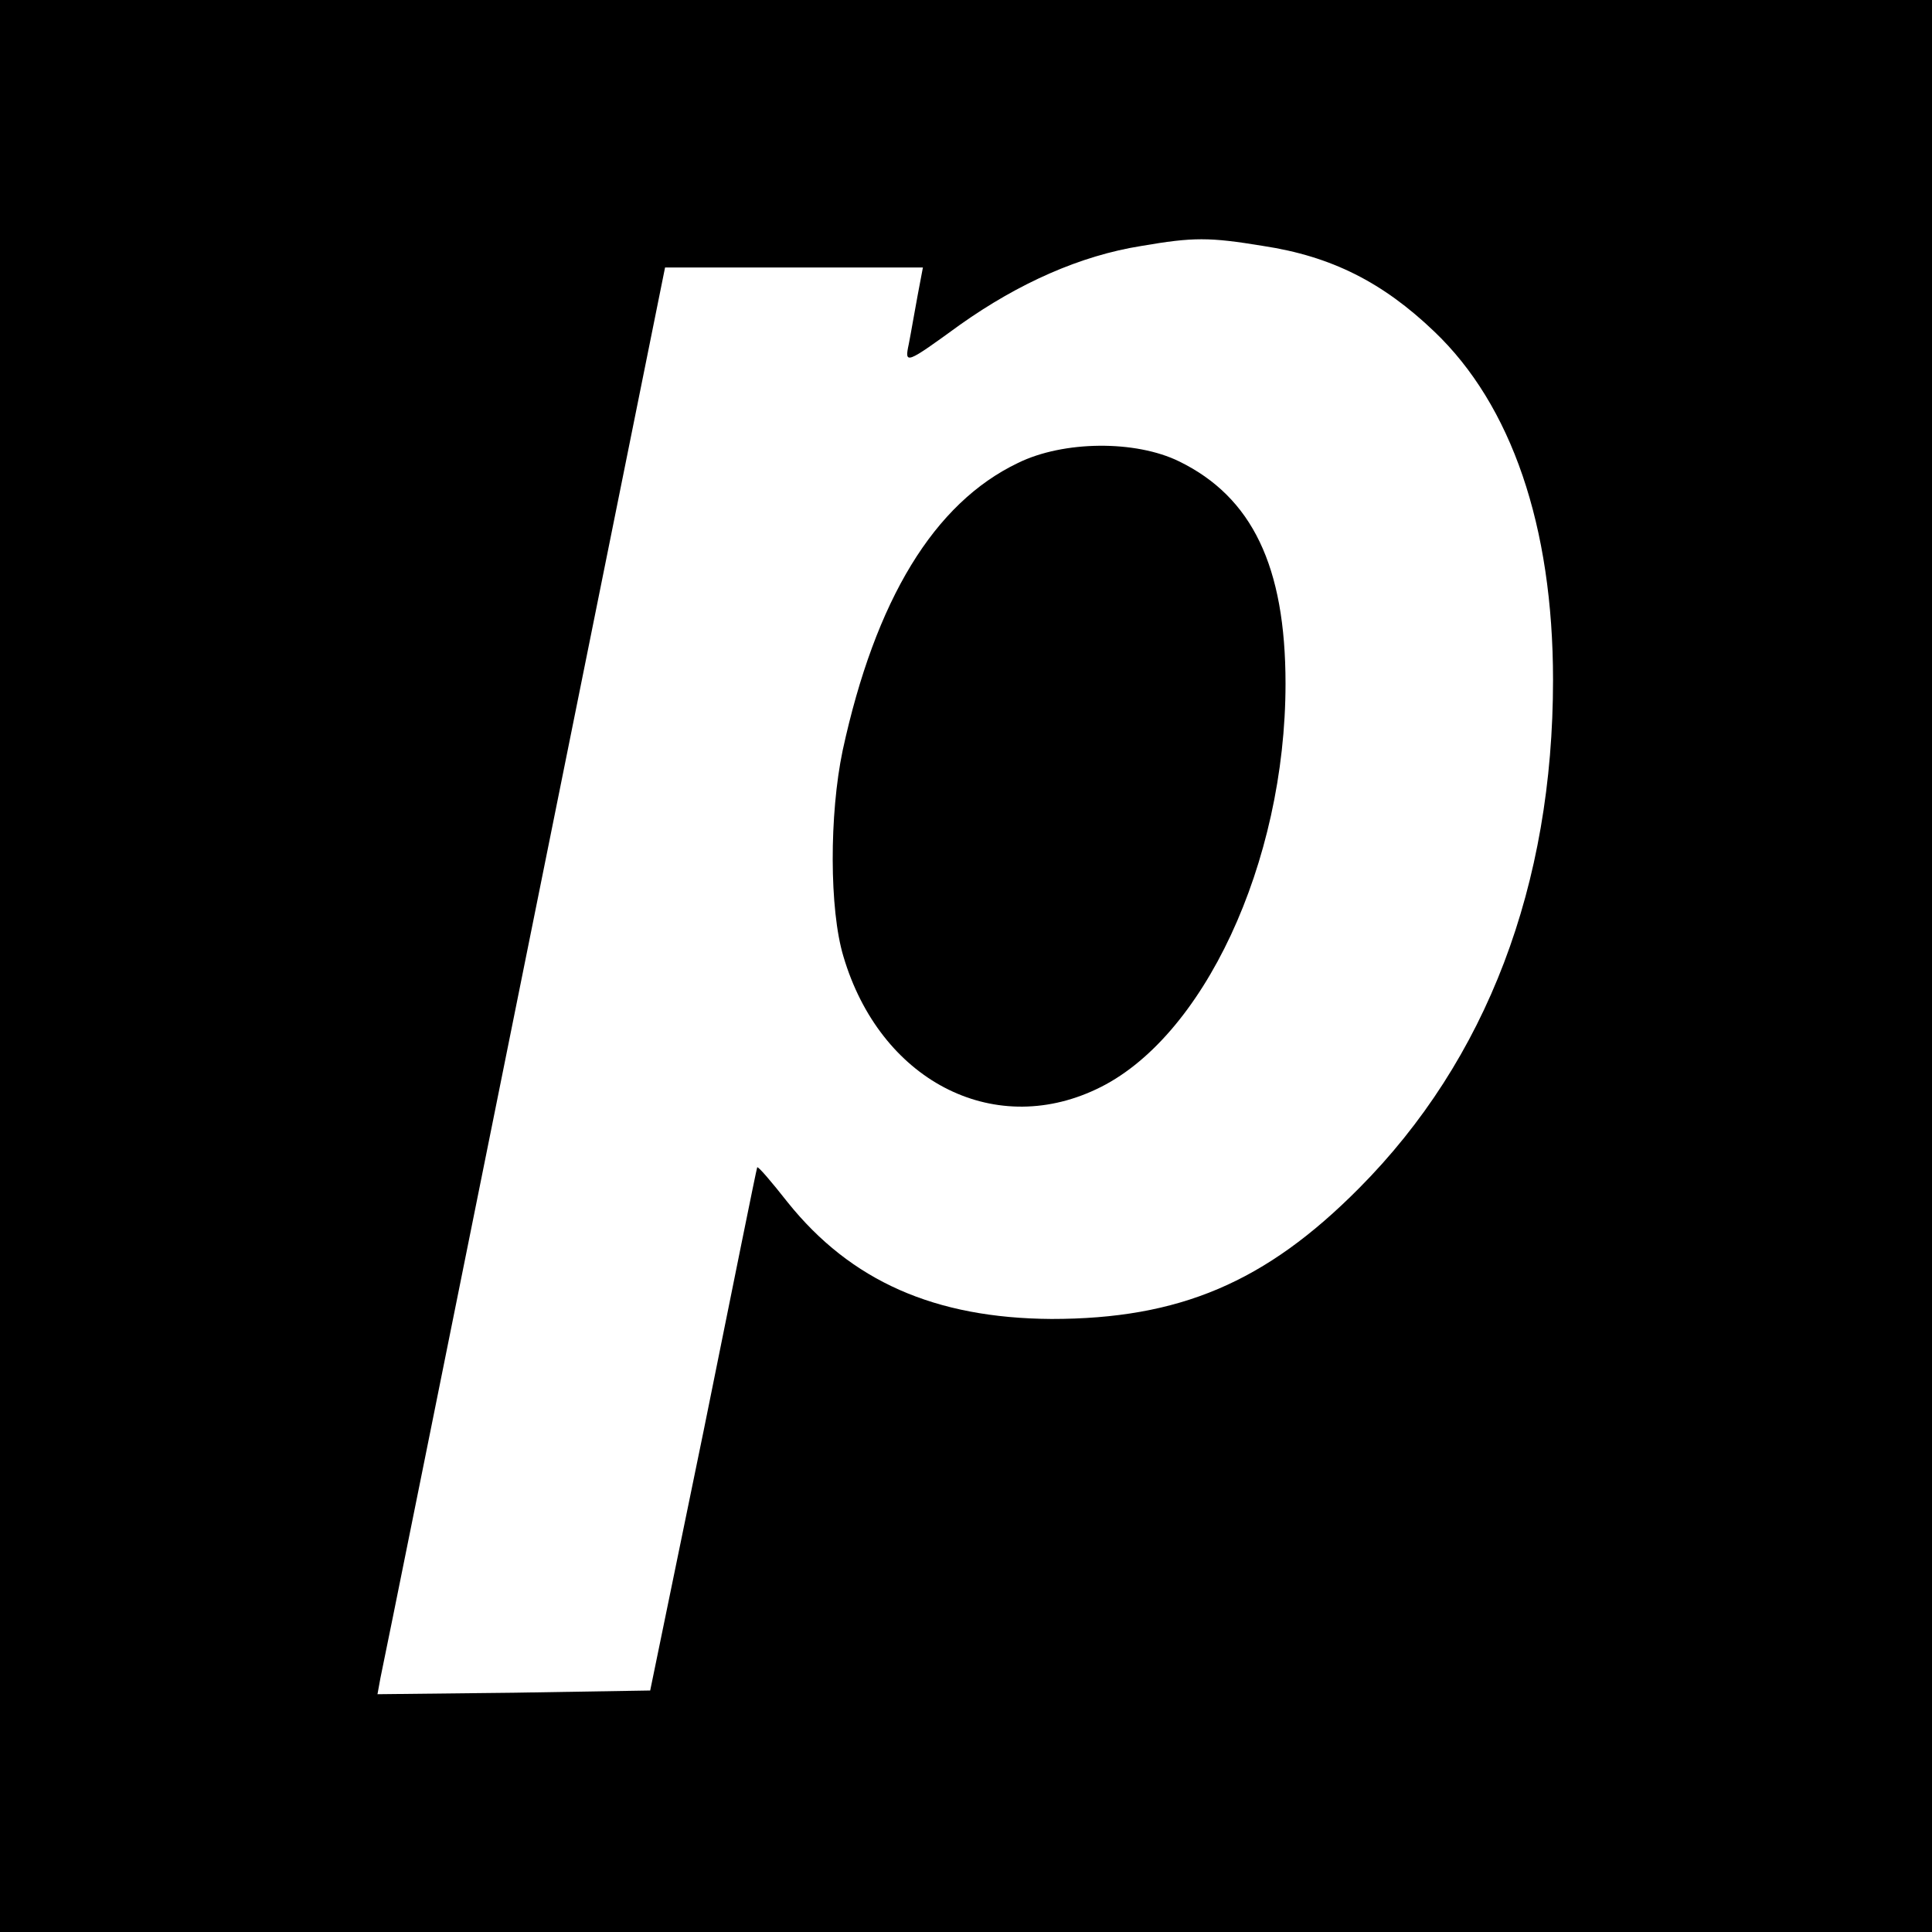
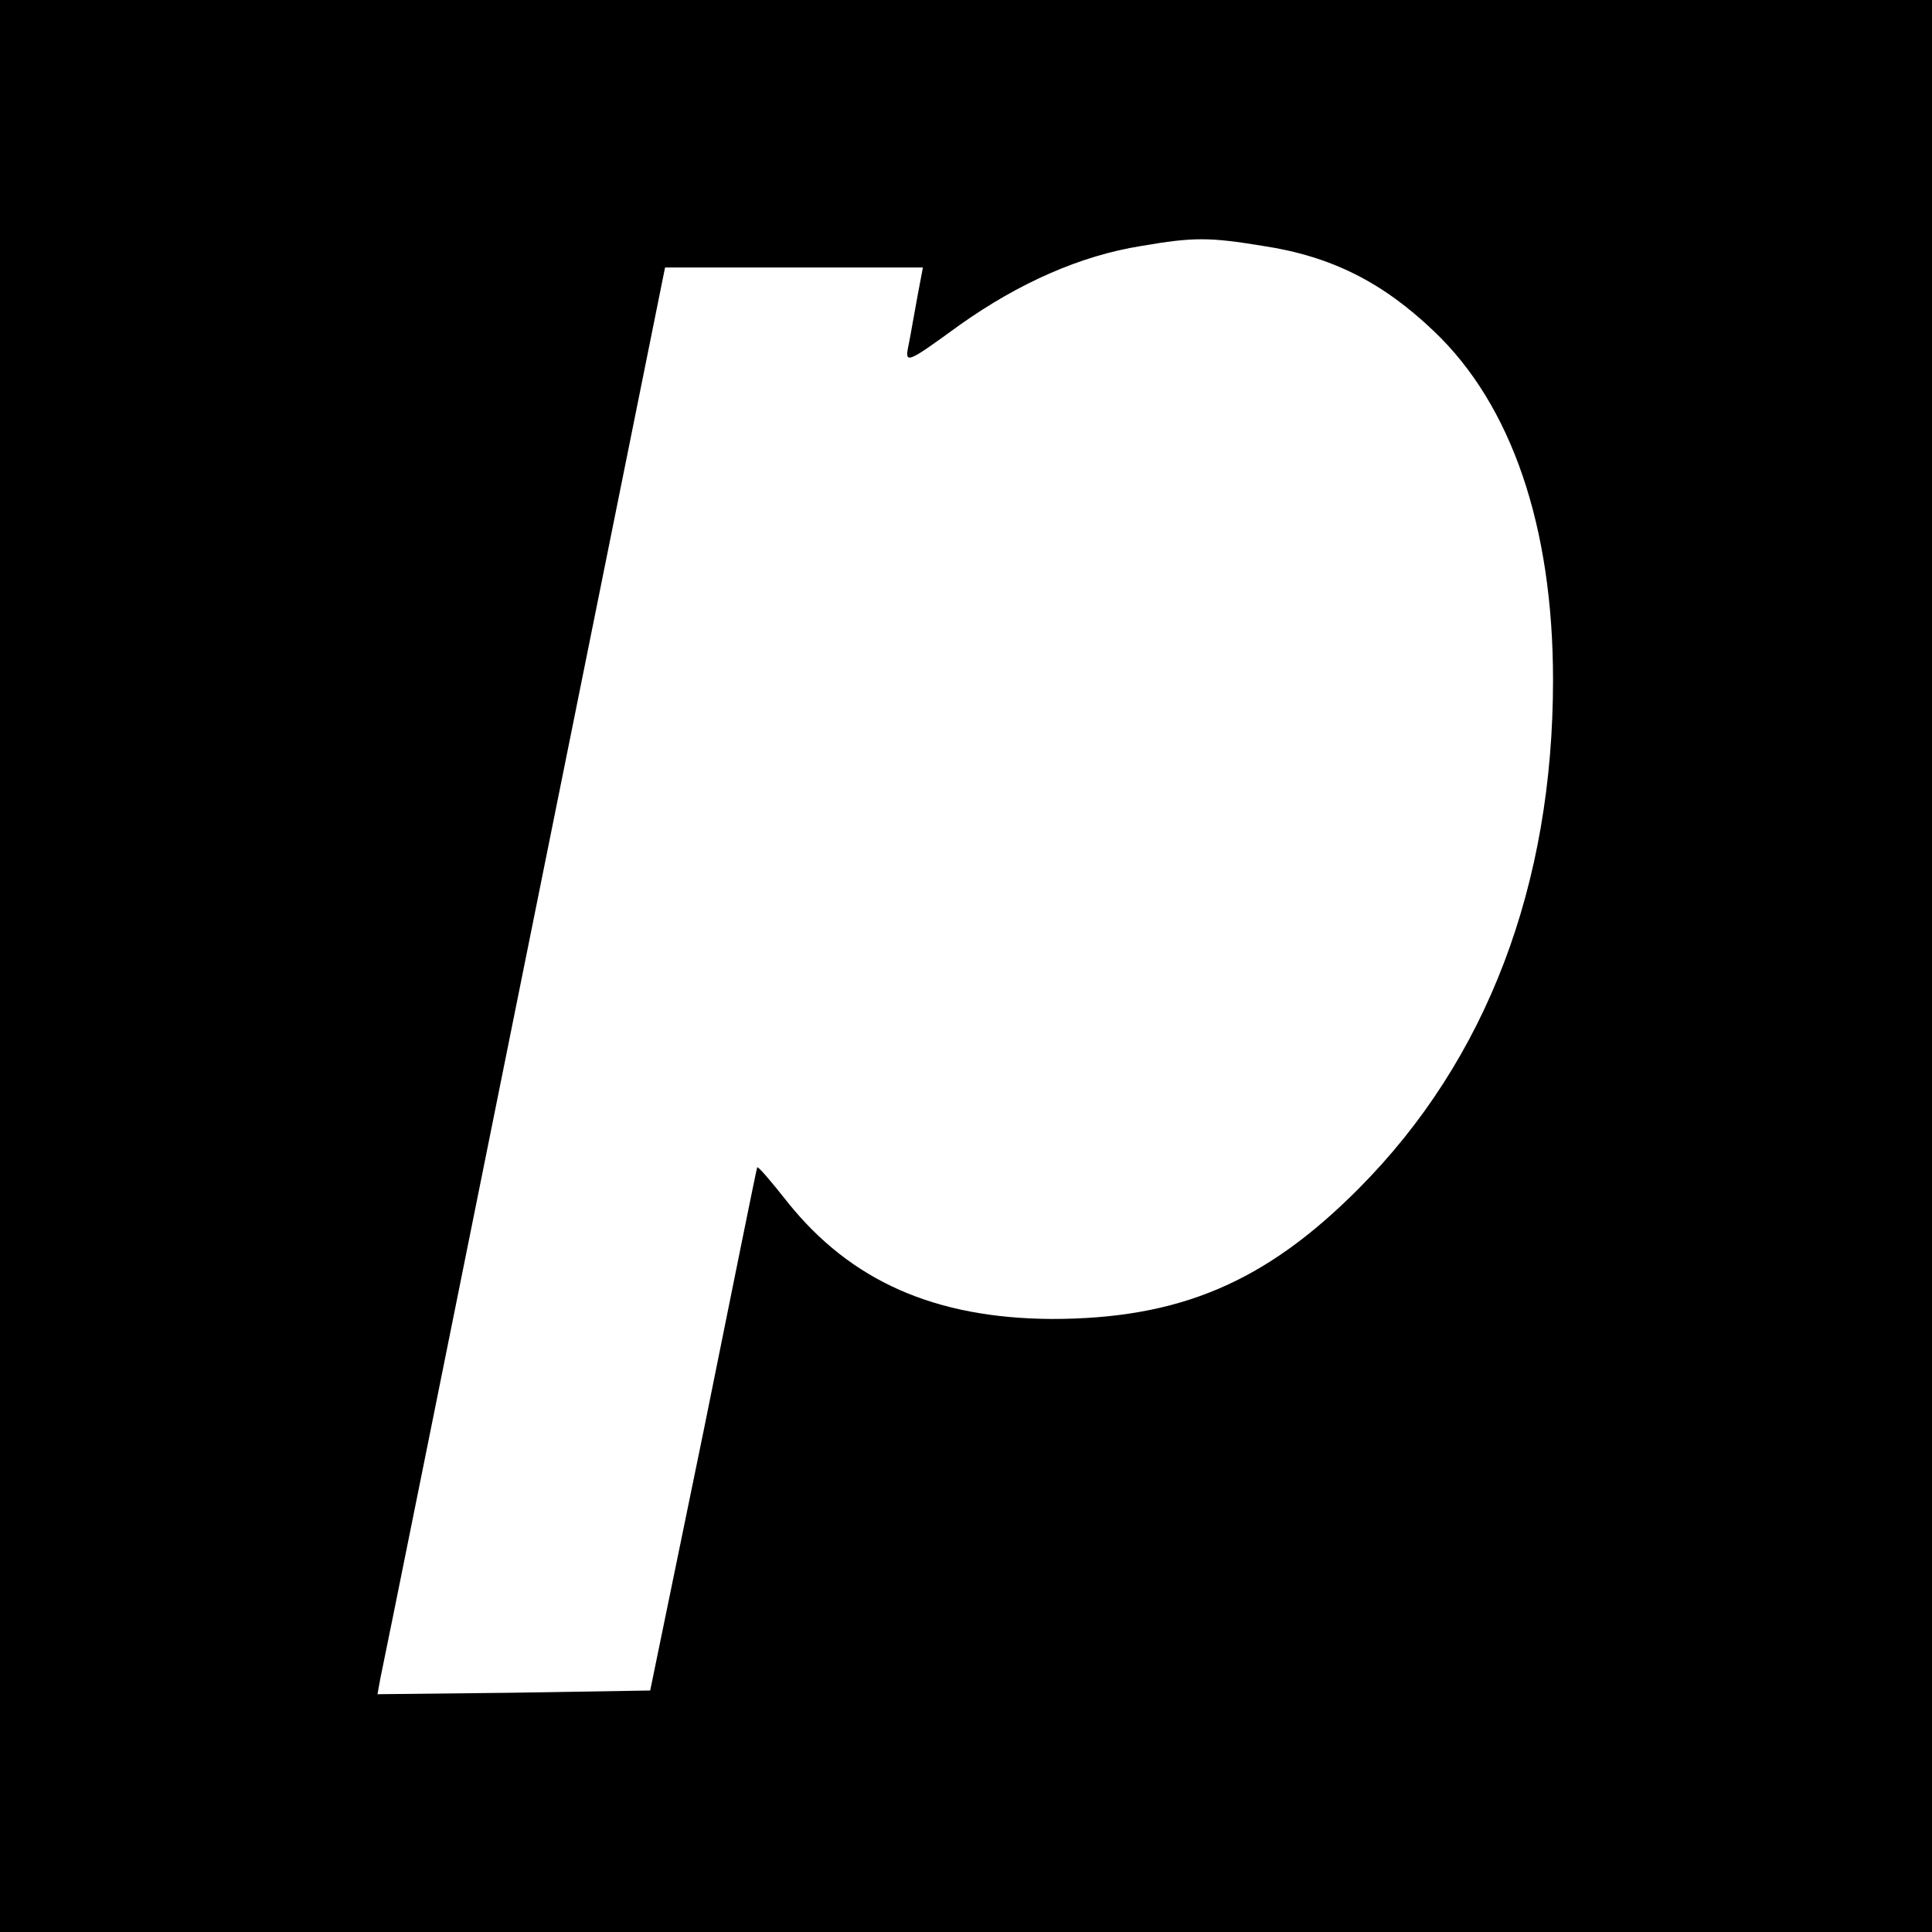
<svg xmlns="http://www.w3.org/2000/svg" version="1.0" width="260pt" height="260pt" viewBox="0 0 260 260" preserveAspectRatio="xMidYMid meet">
  <g transform="translate(0,260) scale(0.1,-0.1)" fill="#000000" stroke="none">
-     <path d="M0 1300 l0 -1300 1300 0 1300 0 0 1300 0 1300 -1300 0 -1300 0 0 -1300z m1700 969 c92 -14 161 -49 230 -115 104 -99 160 -262 160 -469 0 -276 -89 -511 -261 -684 -126 -127 -242 -176 -414 -176 -157 1 -270 51 -355 157 -22 28 -40 49 -41 47 -1 -2 -33 -161 -72 -354 l-72 -350 -184 -3 -183 -2 4 22 c3 13 90 445 194 961 l189 937 173 0 174 0 -7 -37 c-4 -21 -9 -51 -12 -66 -6 -28 -4 -27 69 26 79 56 162 93 244 106 70 12 91 12 164 0z" />
-     <path d="M1370 1977 c-113 -54 -192 -184 -236 -387 -18 -86 -18 -214 1 -277 49 -166 200 -245 340 -179 144 67 255 305 255 546 0 158 -45 251 -143 299 -59 29 -156 28 -217 -2z" />
+     <path d="M0 1300 l0 -1300 1300 0 1300 0 0 1300 0 1300 -1300 0 -1300 0 0 -1300m1700 969 c92 -14 161 -49 230 -115 104 -99 160 -262 160 -469 0 -276 -89 -511 -261 -684 -126 -127 -242 -176 -414 -176 -157 1 -270 51 -355 157 -22 28 -40 49 -41 47 -1 -2 -33 -161 -72 -354 l-72 -350 -184 -3 -183 -2 4 22 c3 13 90 445 194 961 l189 937 173 0 174 0 -7 -37 c-4 -21 -9 -51 -12 -66 -6 -28 -4 -27 69 26 79 56 162 93 244 106 70 12 91 12 164 0z" />
  </g>
</svg>